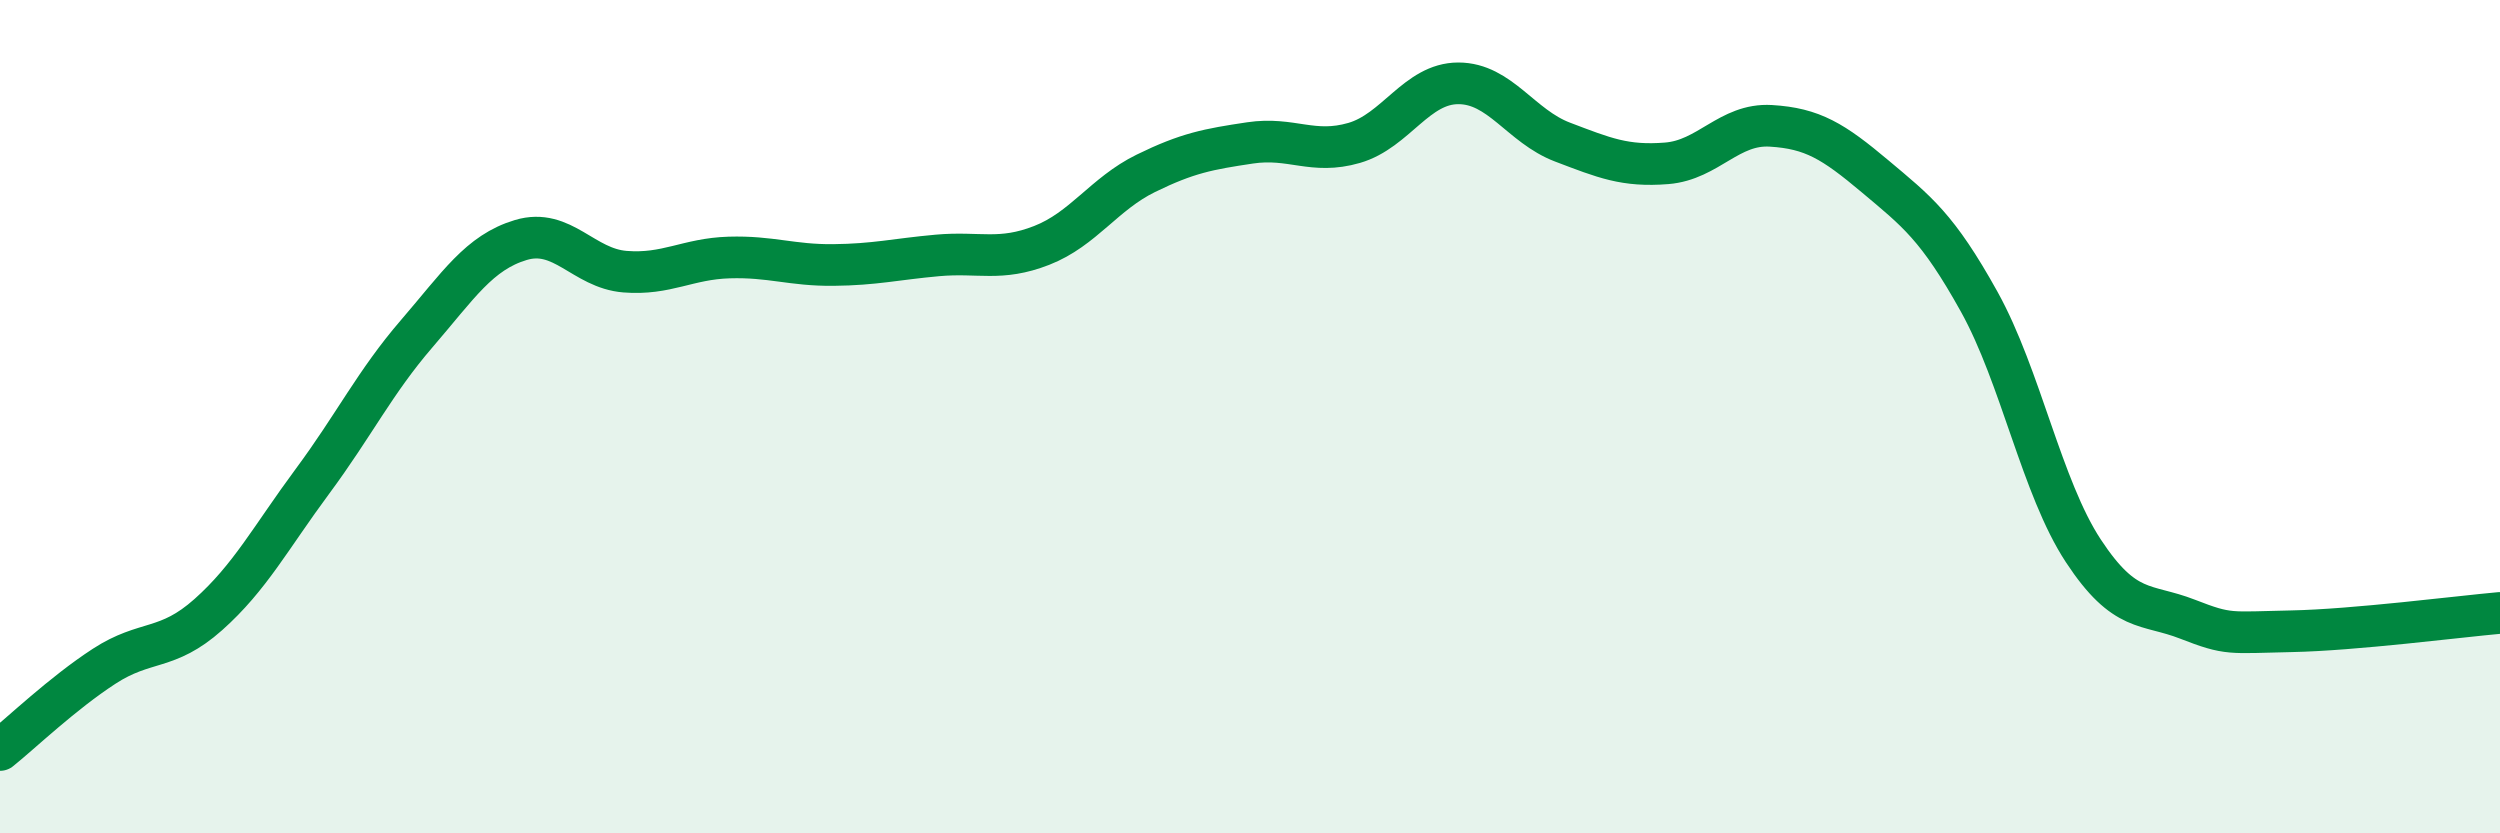
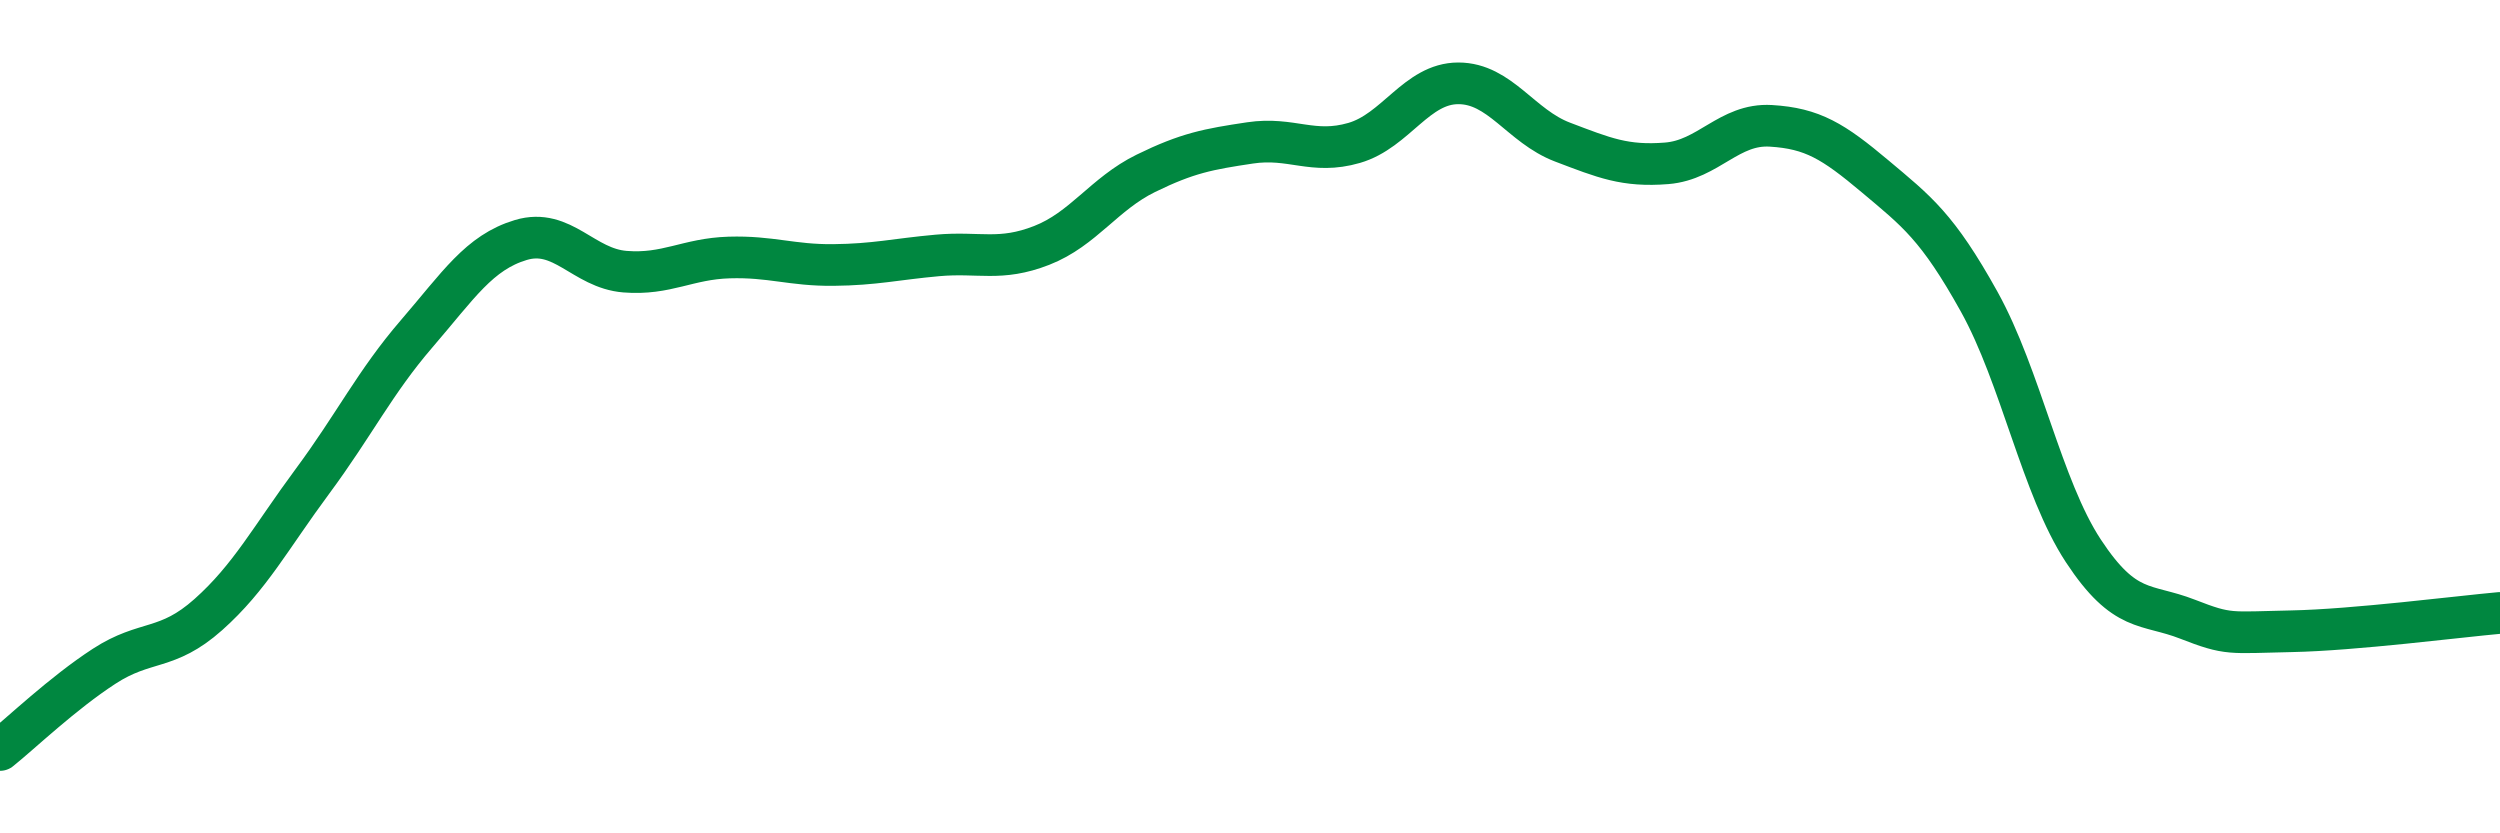
<svg xmlns="http://www.w3.org/2000/svg" width="60" height="20" viewBox="0 0 60 20">
-   <path d="M 0,18 C 0.5,17.6 1.5,16.64 2.5,15.99 C 3.5,15.34 4,15.64 5,14.75 C 6,13.86 6.5,12.9 7.5,11.55 C 8.5,10.2 9,9.17 10,8.01 C 11,6.85 11.5,6.06 12.5,5.76 C 13.5,5.46 14,6.44 15,6.52 C 16,6.6 16.5,6.21 17.5,6.18 C 18.5,6.15 19,6.37 20,6.36 C 21,6.35 21.5,6.22 22.5,6.13 C 23.5,6.04 24,6.28 25,5.89 C 26,5.5 26.5,4.65 27.5,4.16 C 28.5,3.67 29,3.58 30,3.43 C 31,3.28 31.5,3.72 32.5,3.43 C 33.5,3.14 34,2 35,2 C 36,2 36.5,3.03 37.5,3.41 C 38.5,3.79 39,4 40,3.92 C 41,3.84 41.5,2.96 42.5,3.02 C 43.5,3.08 44,3.39 45,4.23 C 46,5.07 46.5,5.44 47.5,7.24 C 48.5,9.04 49,11.7 50,13.22 C 51,14.74 51.5,14.47 52.5,14.86 C 53.5,15.25 53.5,15.18 55,15.15 C 56.5,15.12 59,14.8 60,14.71L60 20L0 20Z" fill="#008740" opacity="0.1" stroke-linecap="round" stroke-linejoin="round" />
  <path d="M 0,18 C 0.5,17.6 1.5,16.64 2.5,15.99 C 3.5,15.34 4,15.64 5,14.75 C 6,13.86 6.5,12.9 7.5,11.55 C 8.5,10.2 9,9.17 10,8.01 C 11,6.85 11.5,6.06 12.5,5.76 C 13.5,5.46 14,6.44 15,6.52 C 16,6.6 16.5,6.21 17.5,6.18 C 18.5,6.15 19,6.37 20,6.36 C 21,6.35 21.5,6.22 22.5,6.13 C 23.5,6.04 24,6.28 25,5.89 C 26,5.5 26.5,4.65 27.5,4.16 C 28.5,3.67 29,3.58 30,3.43 C 31,3.28 31.5,3.72 32.5,3.43 C 33.5,3.14 34,2 35,2 C 36,2 36.5,3.03 37.5,3.41 C 38.5,3.79 39,4 40,3.92 C 41,3.84 41.5,2.96 42.5,3.02 C 43.5,3.08 44,3.39 45,4.23 C 46,5.07 46.5,5.44 47.5,7.24 C 48.5,9.04 49,11.7 50,13.22 C 51,14.74 51.5,14.47 52.5,14.86 C 53.5,15.25 53.5,15.18 55,15.15 C 56.5,15.12 59,14.8 60,14.71" stroke="#008740" stroke-width="1" fill="none" stroke-linecap="round" stroke-linejoin="round" />
</svg>